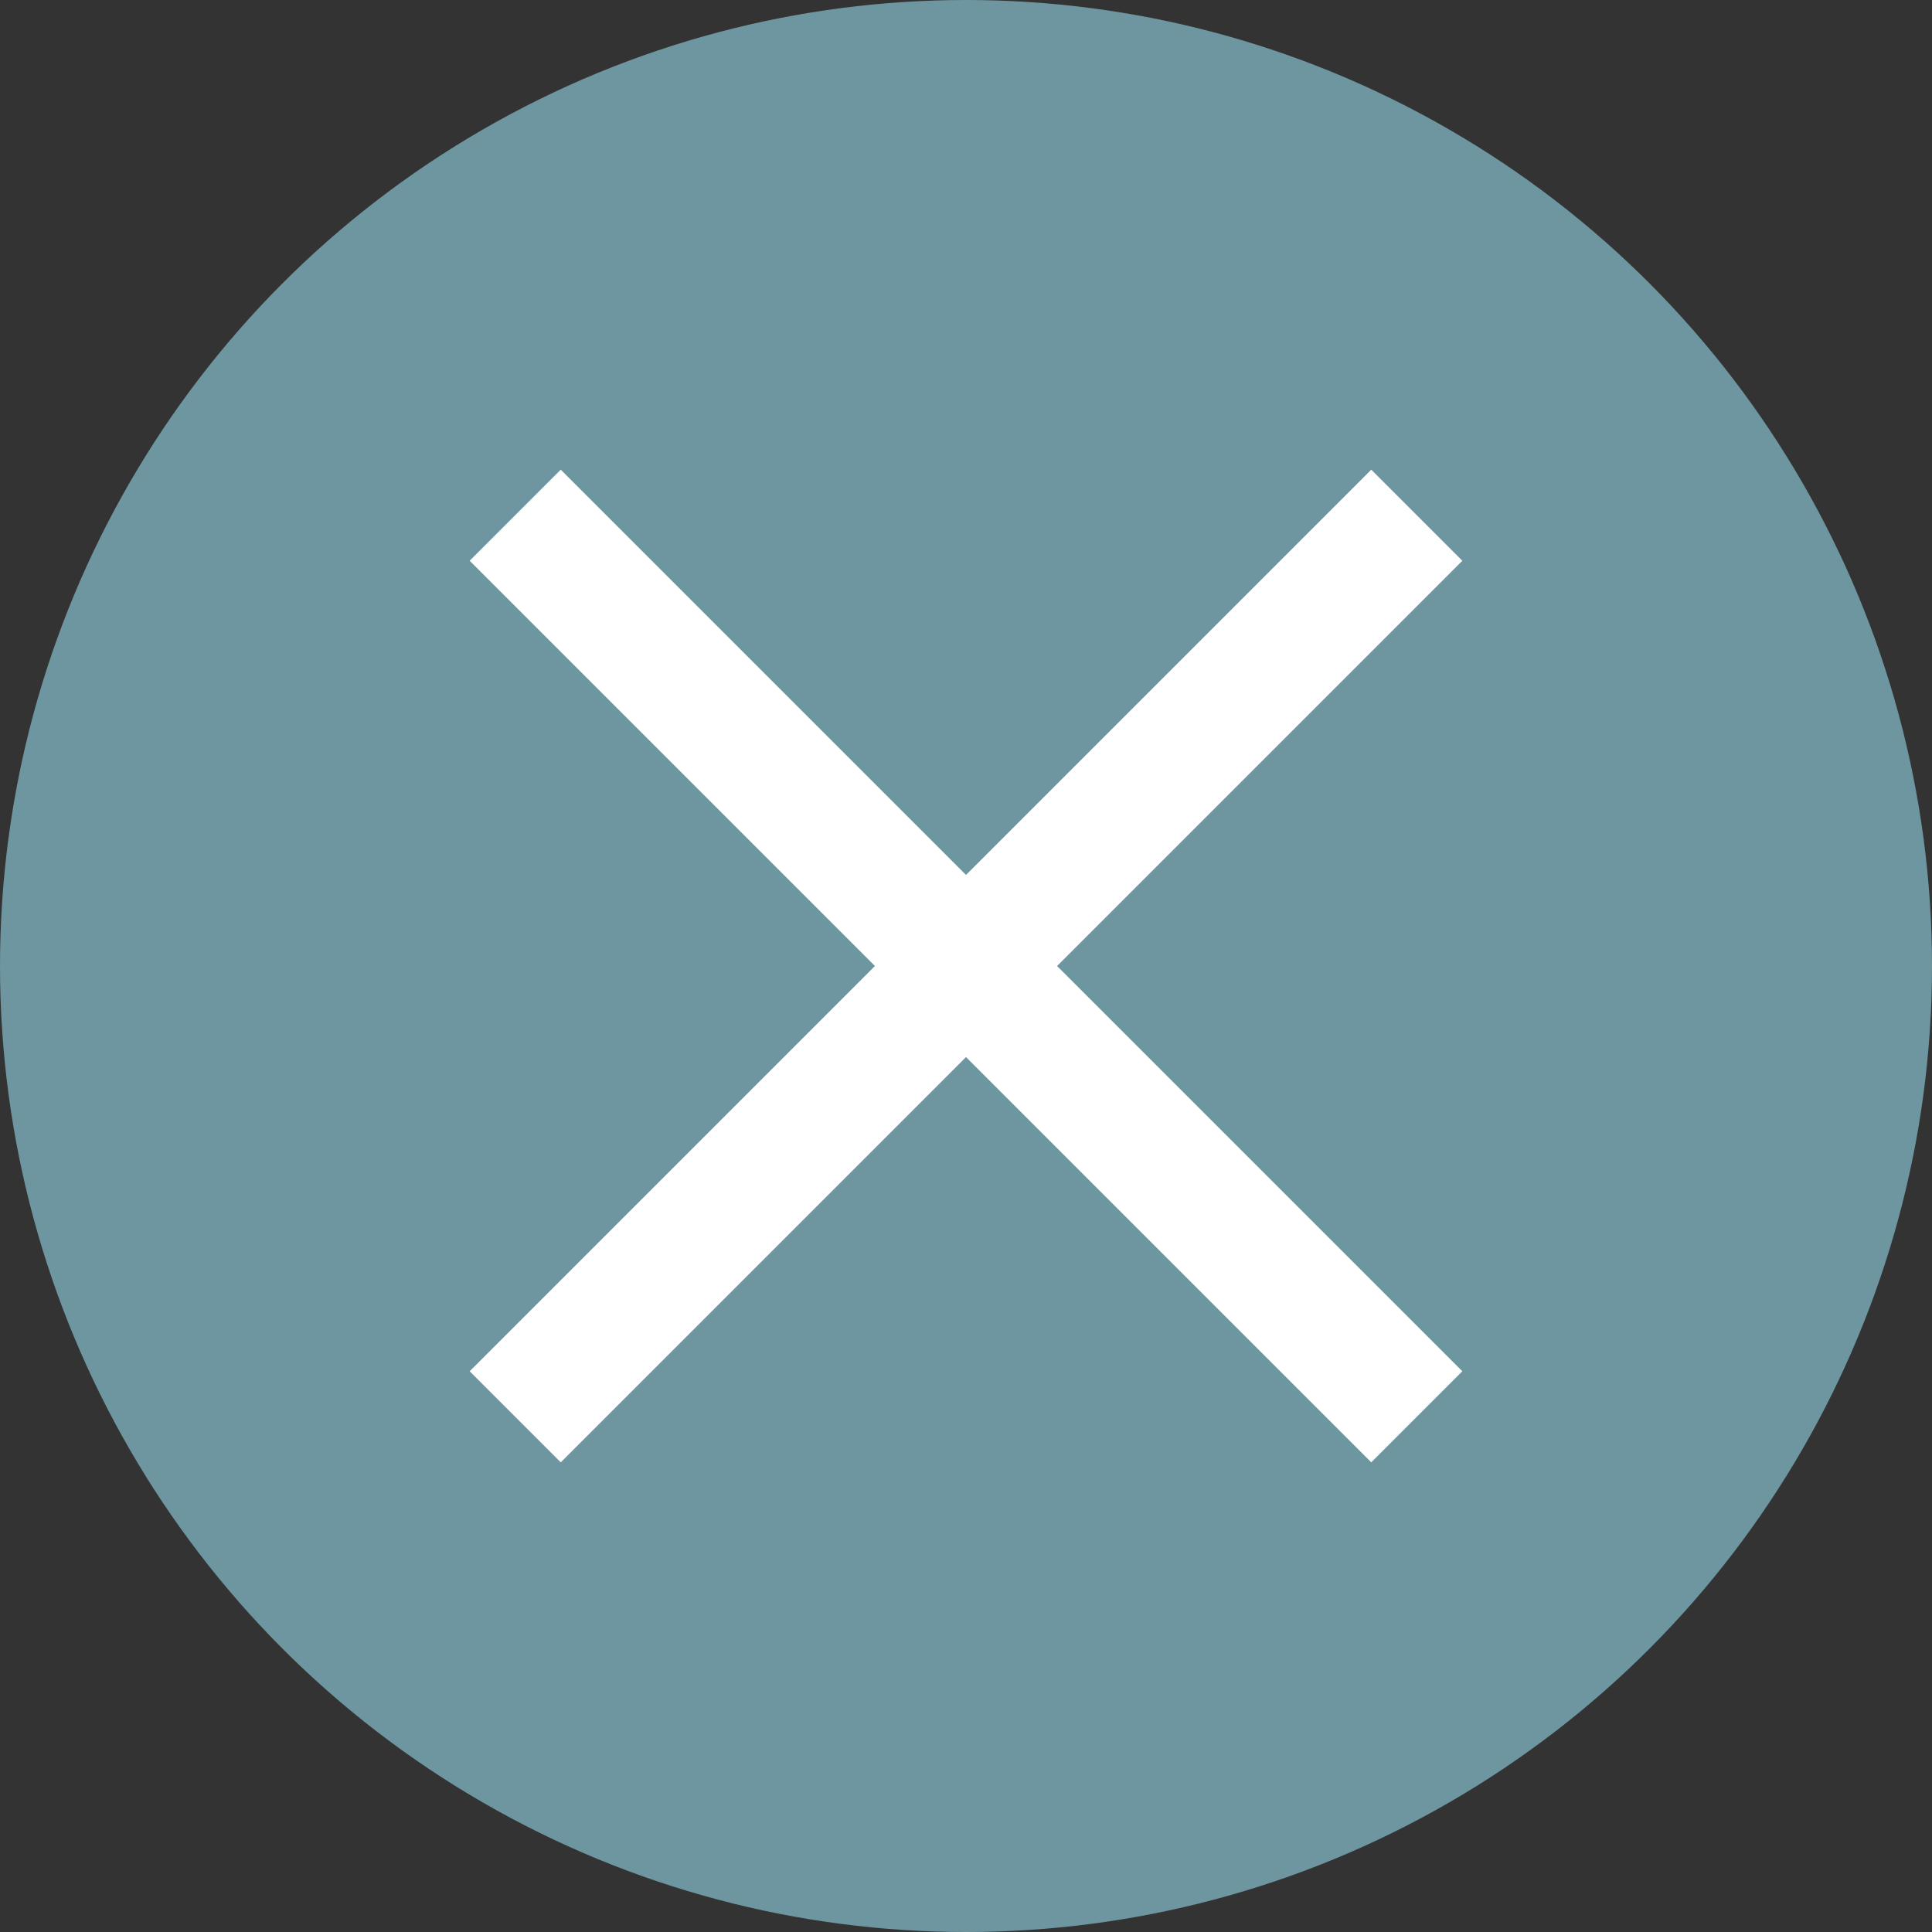
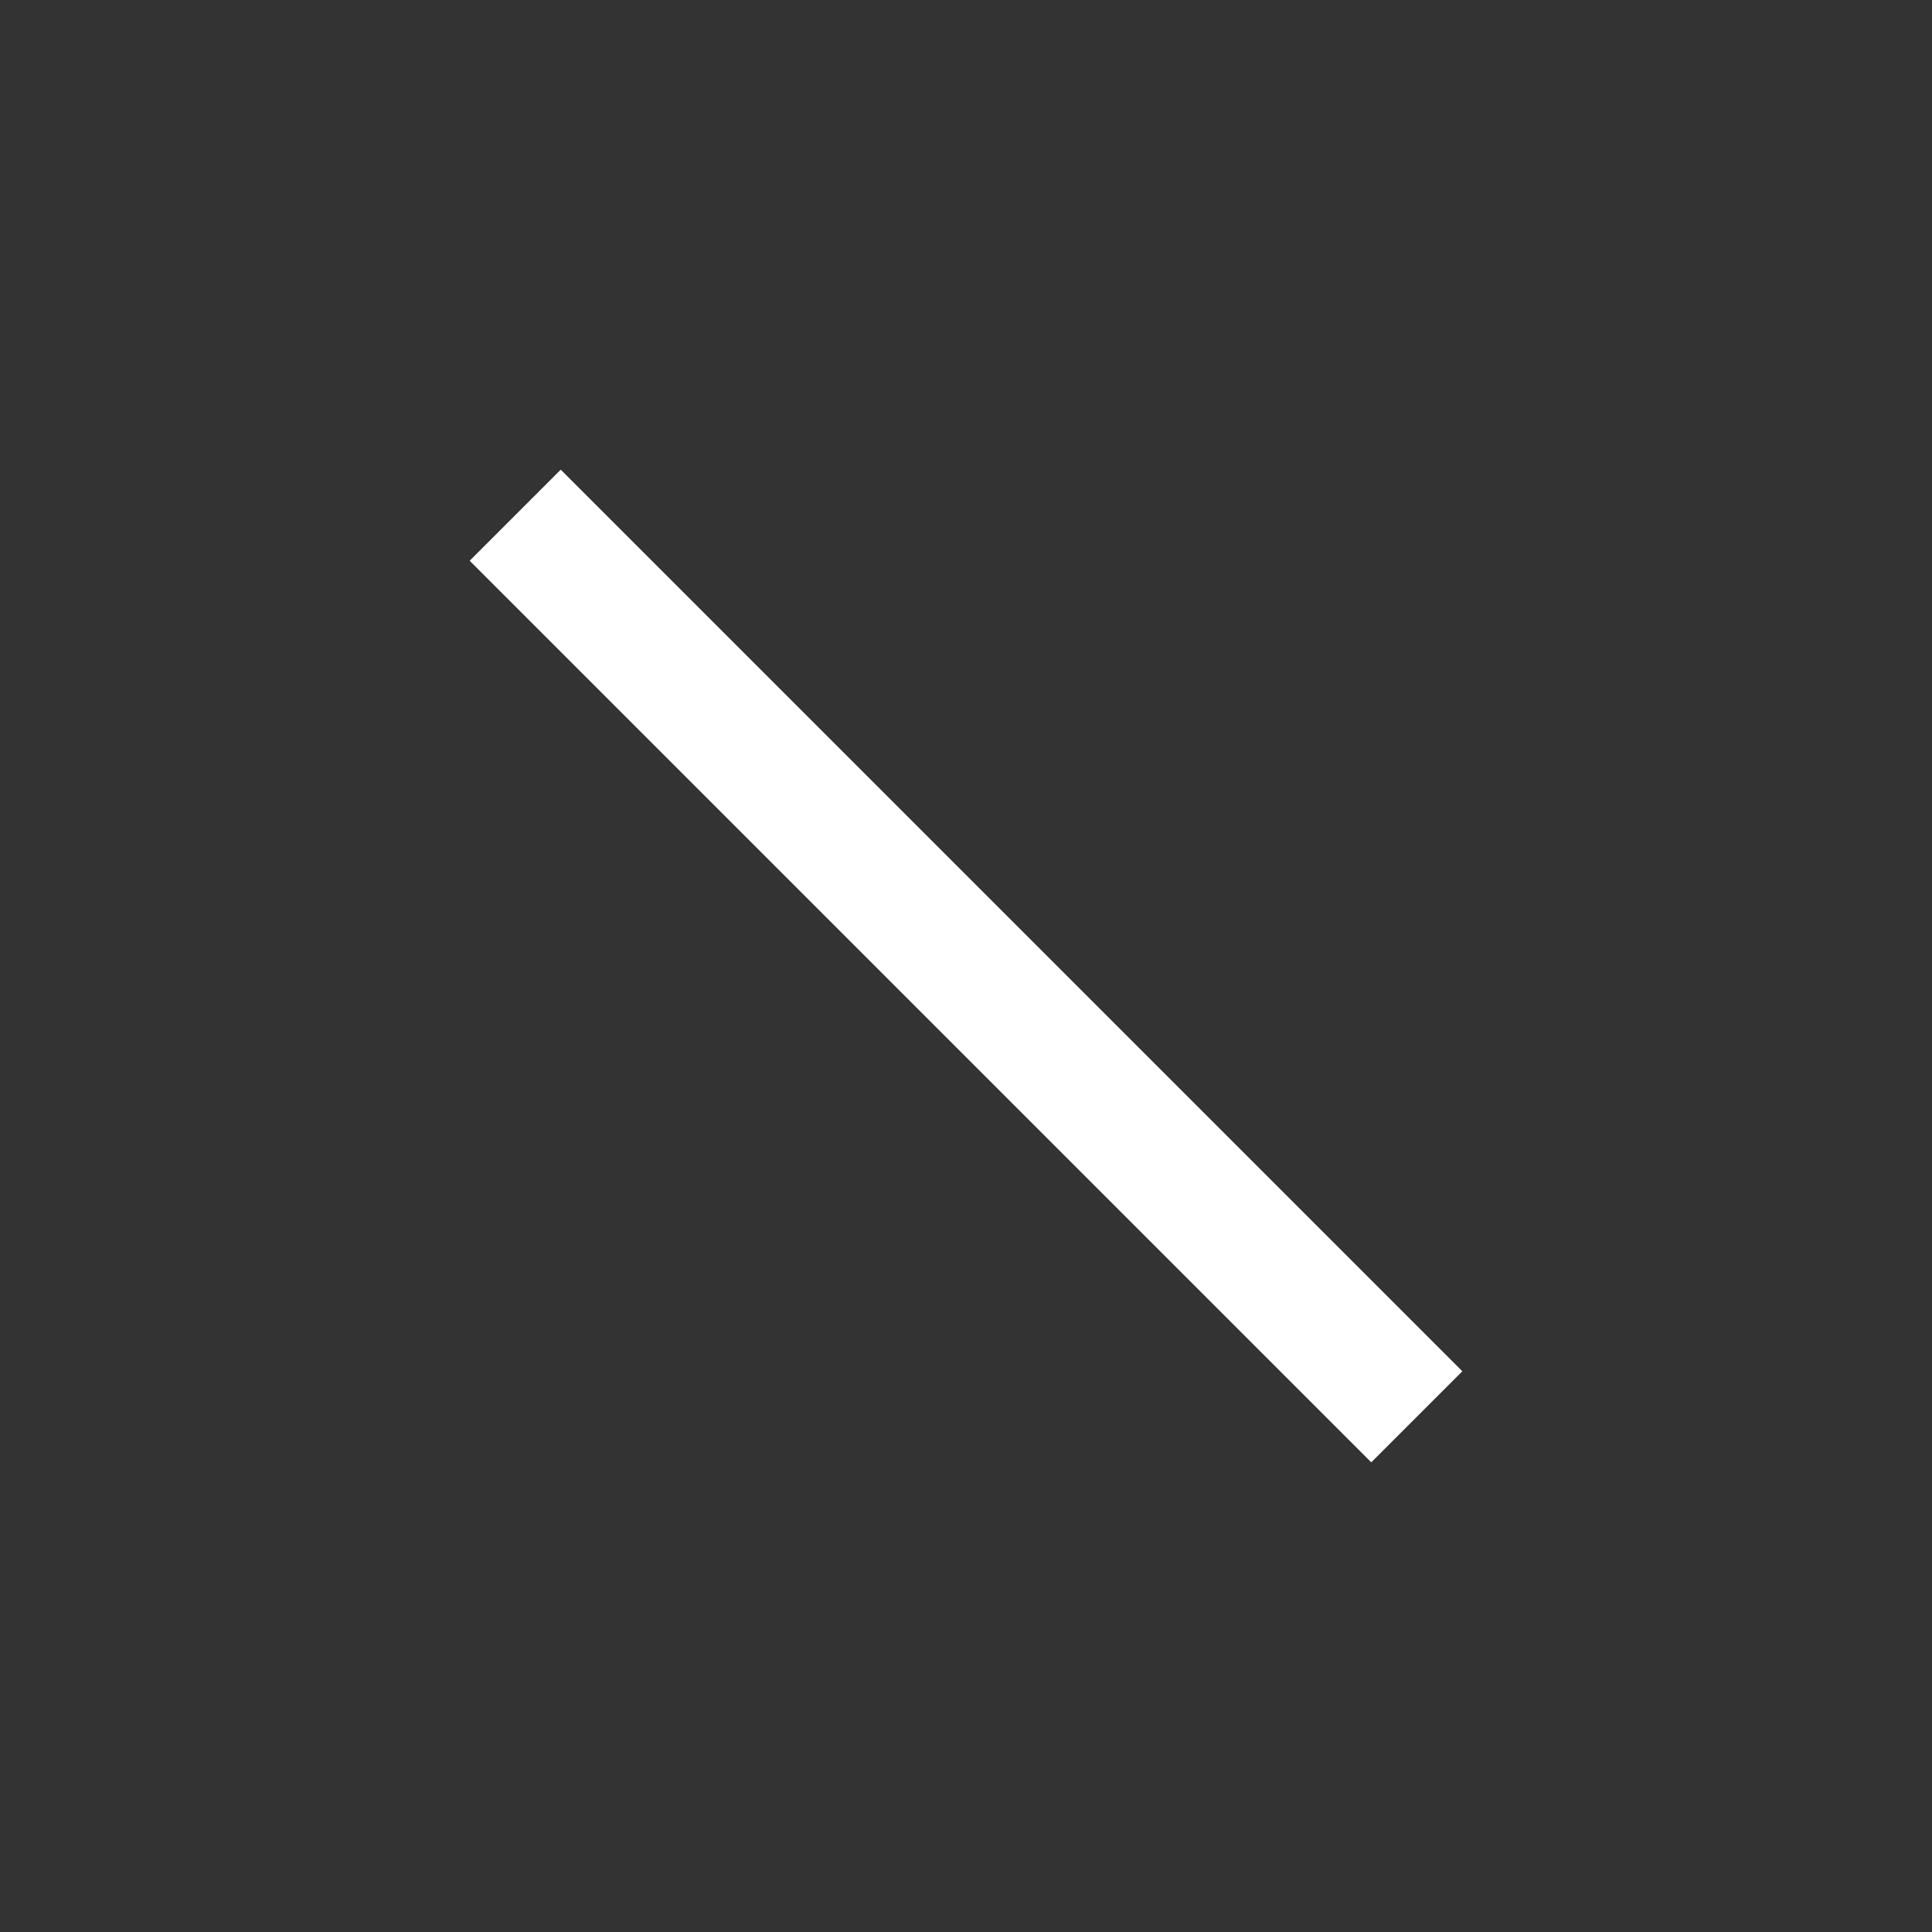
<svg xmlns="http://www.w3.org/2000/svg" id="_レイヤー_2" data-name="レイヤー 2" viewBox="0 0 30 30">
  <rect x="0" y="0" width="30" height="30" fill="#333333" stroke="none" />
  <defs>
    <style>
      .cls-1 {
        fill: #6d96a1;
      }

      .cls-2 {
        fill: none;
        stroke: #fff;
        stroke-miterlimit: 10;
        stroke-width: 2px;
      }
    </style>
  </defs>
  <g id="txt">
    <g>
-       <circle class="cls-1" cx="15" cy="15" r="15" />
      <g>
        <line class="cls-2" x1="8" y1="8" x2="22" y2="22" />
-         <line class="cls-2" x1="8" y1="22" x2="22" y2="8" />
      </g>
    </g>
  </g>
</svg>